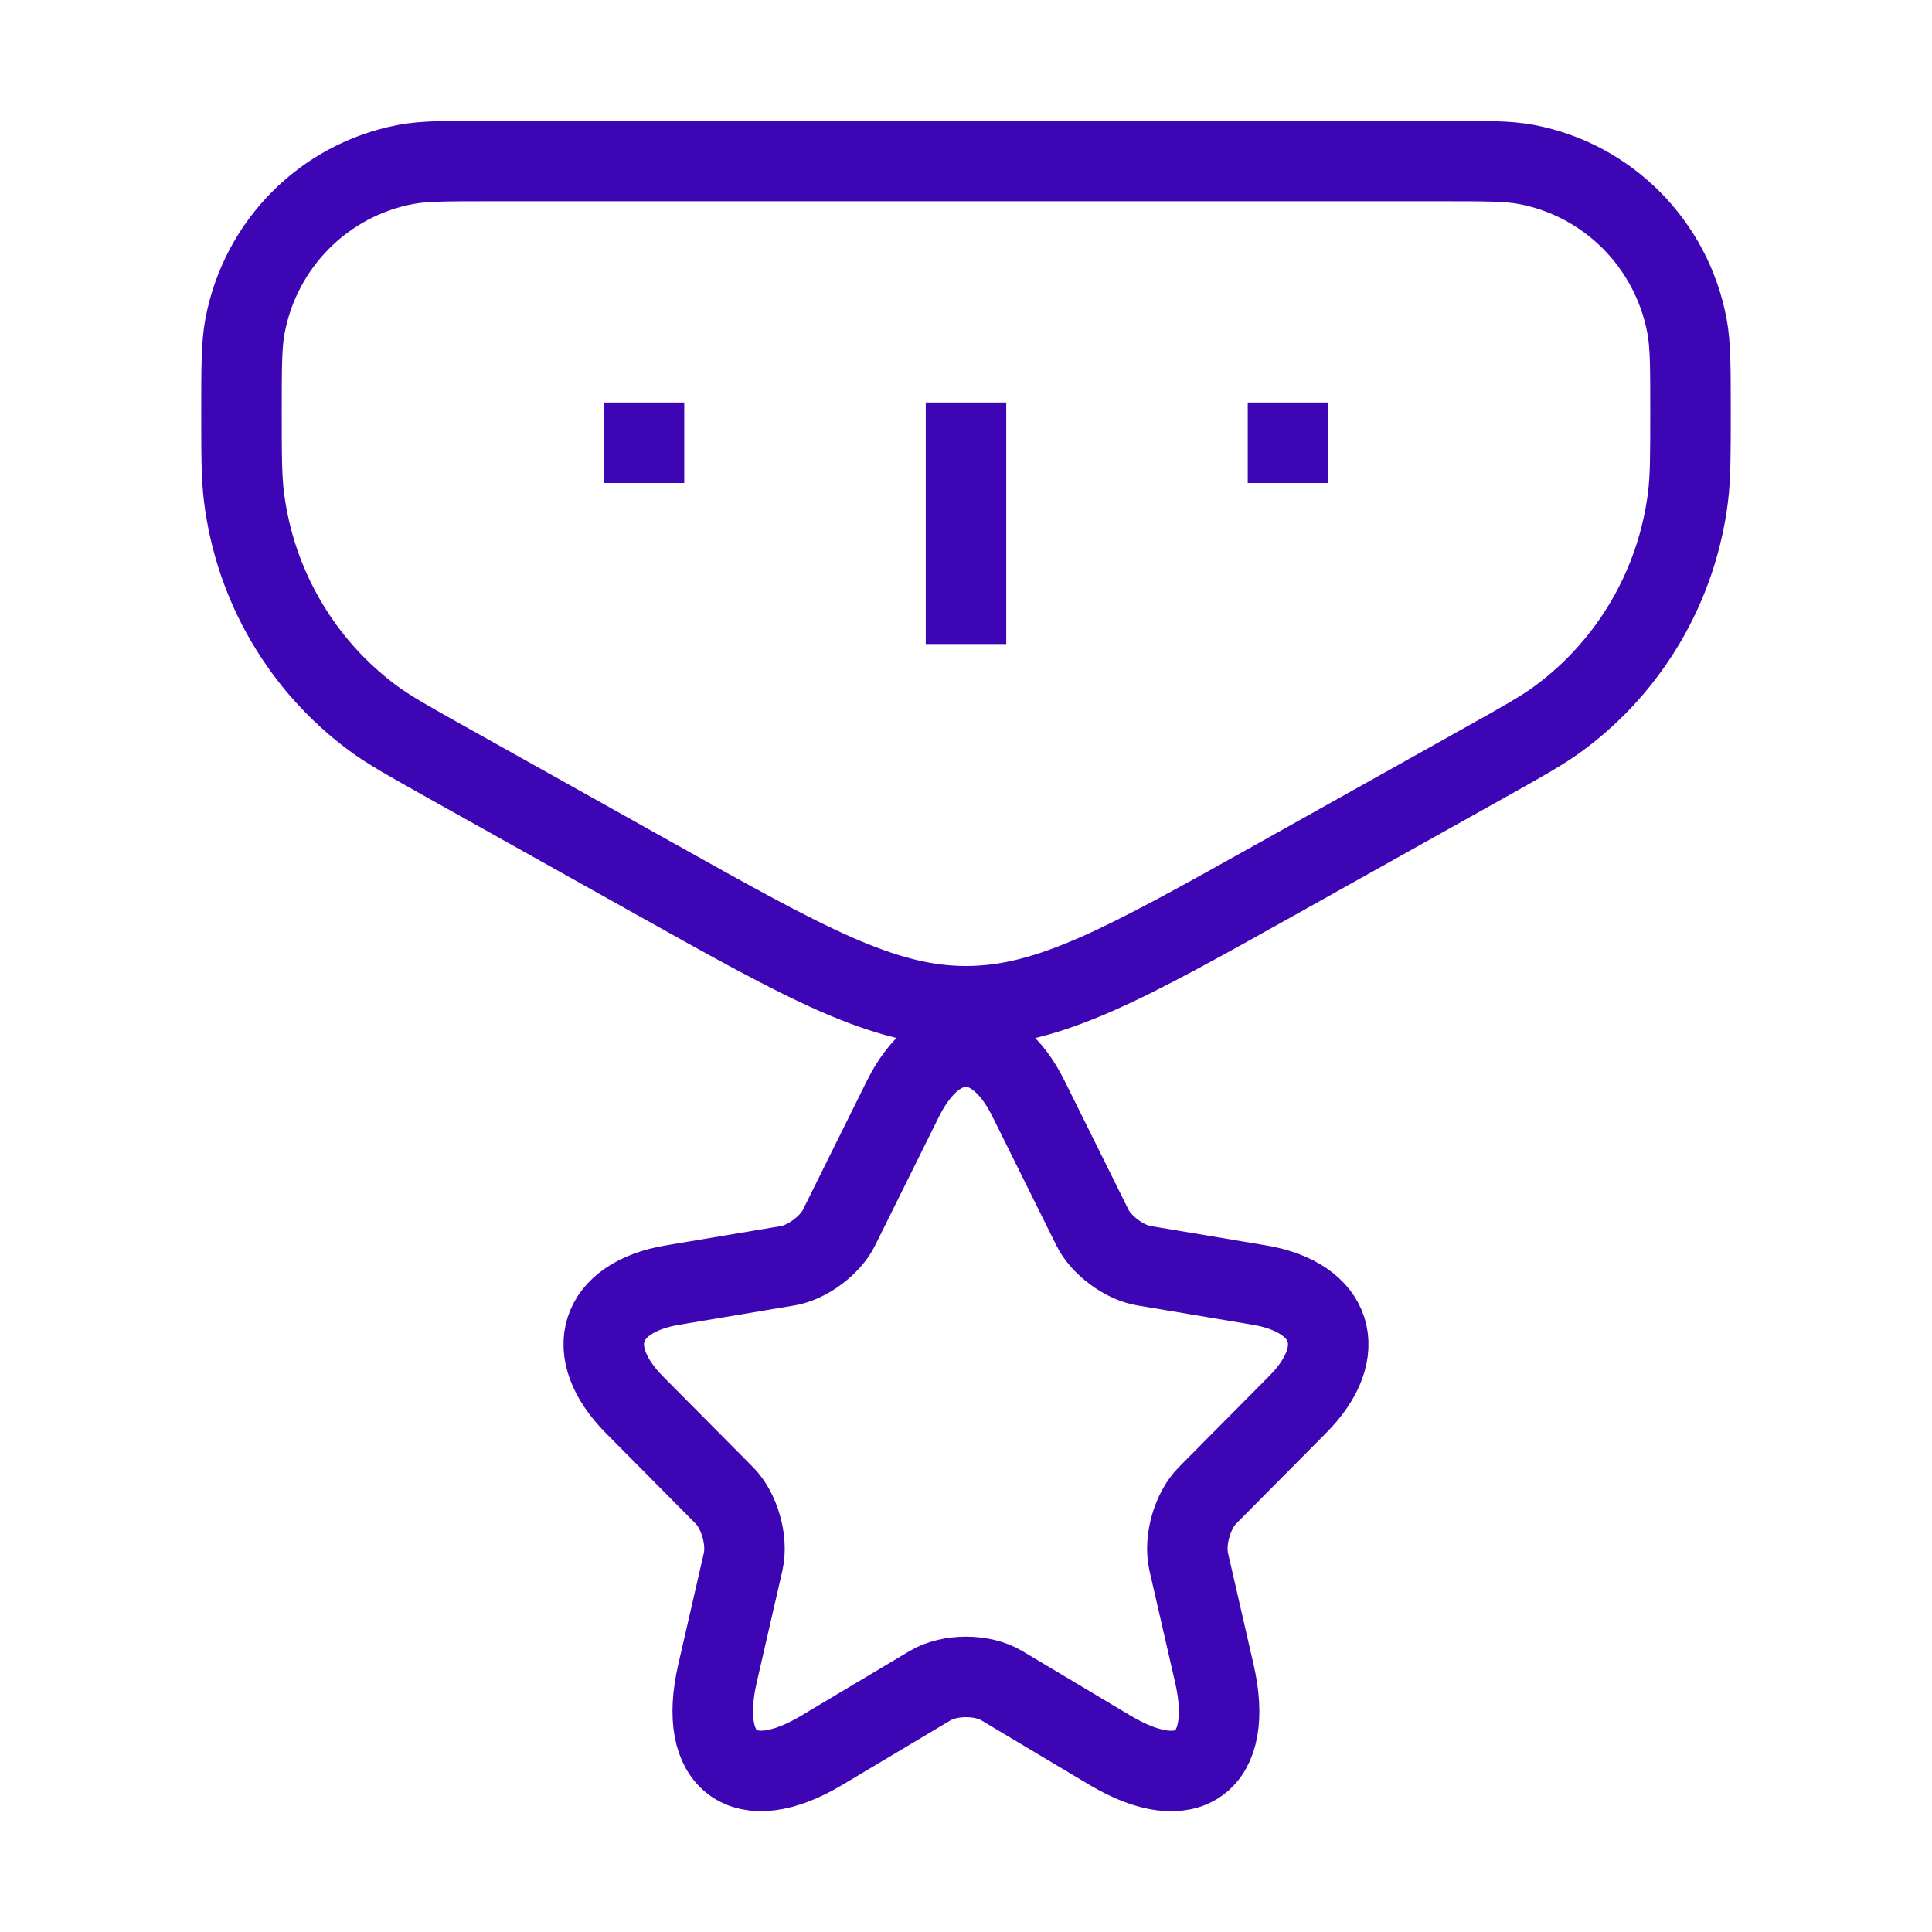
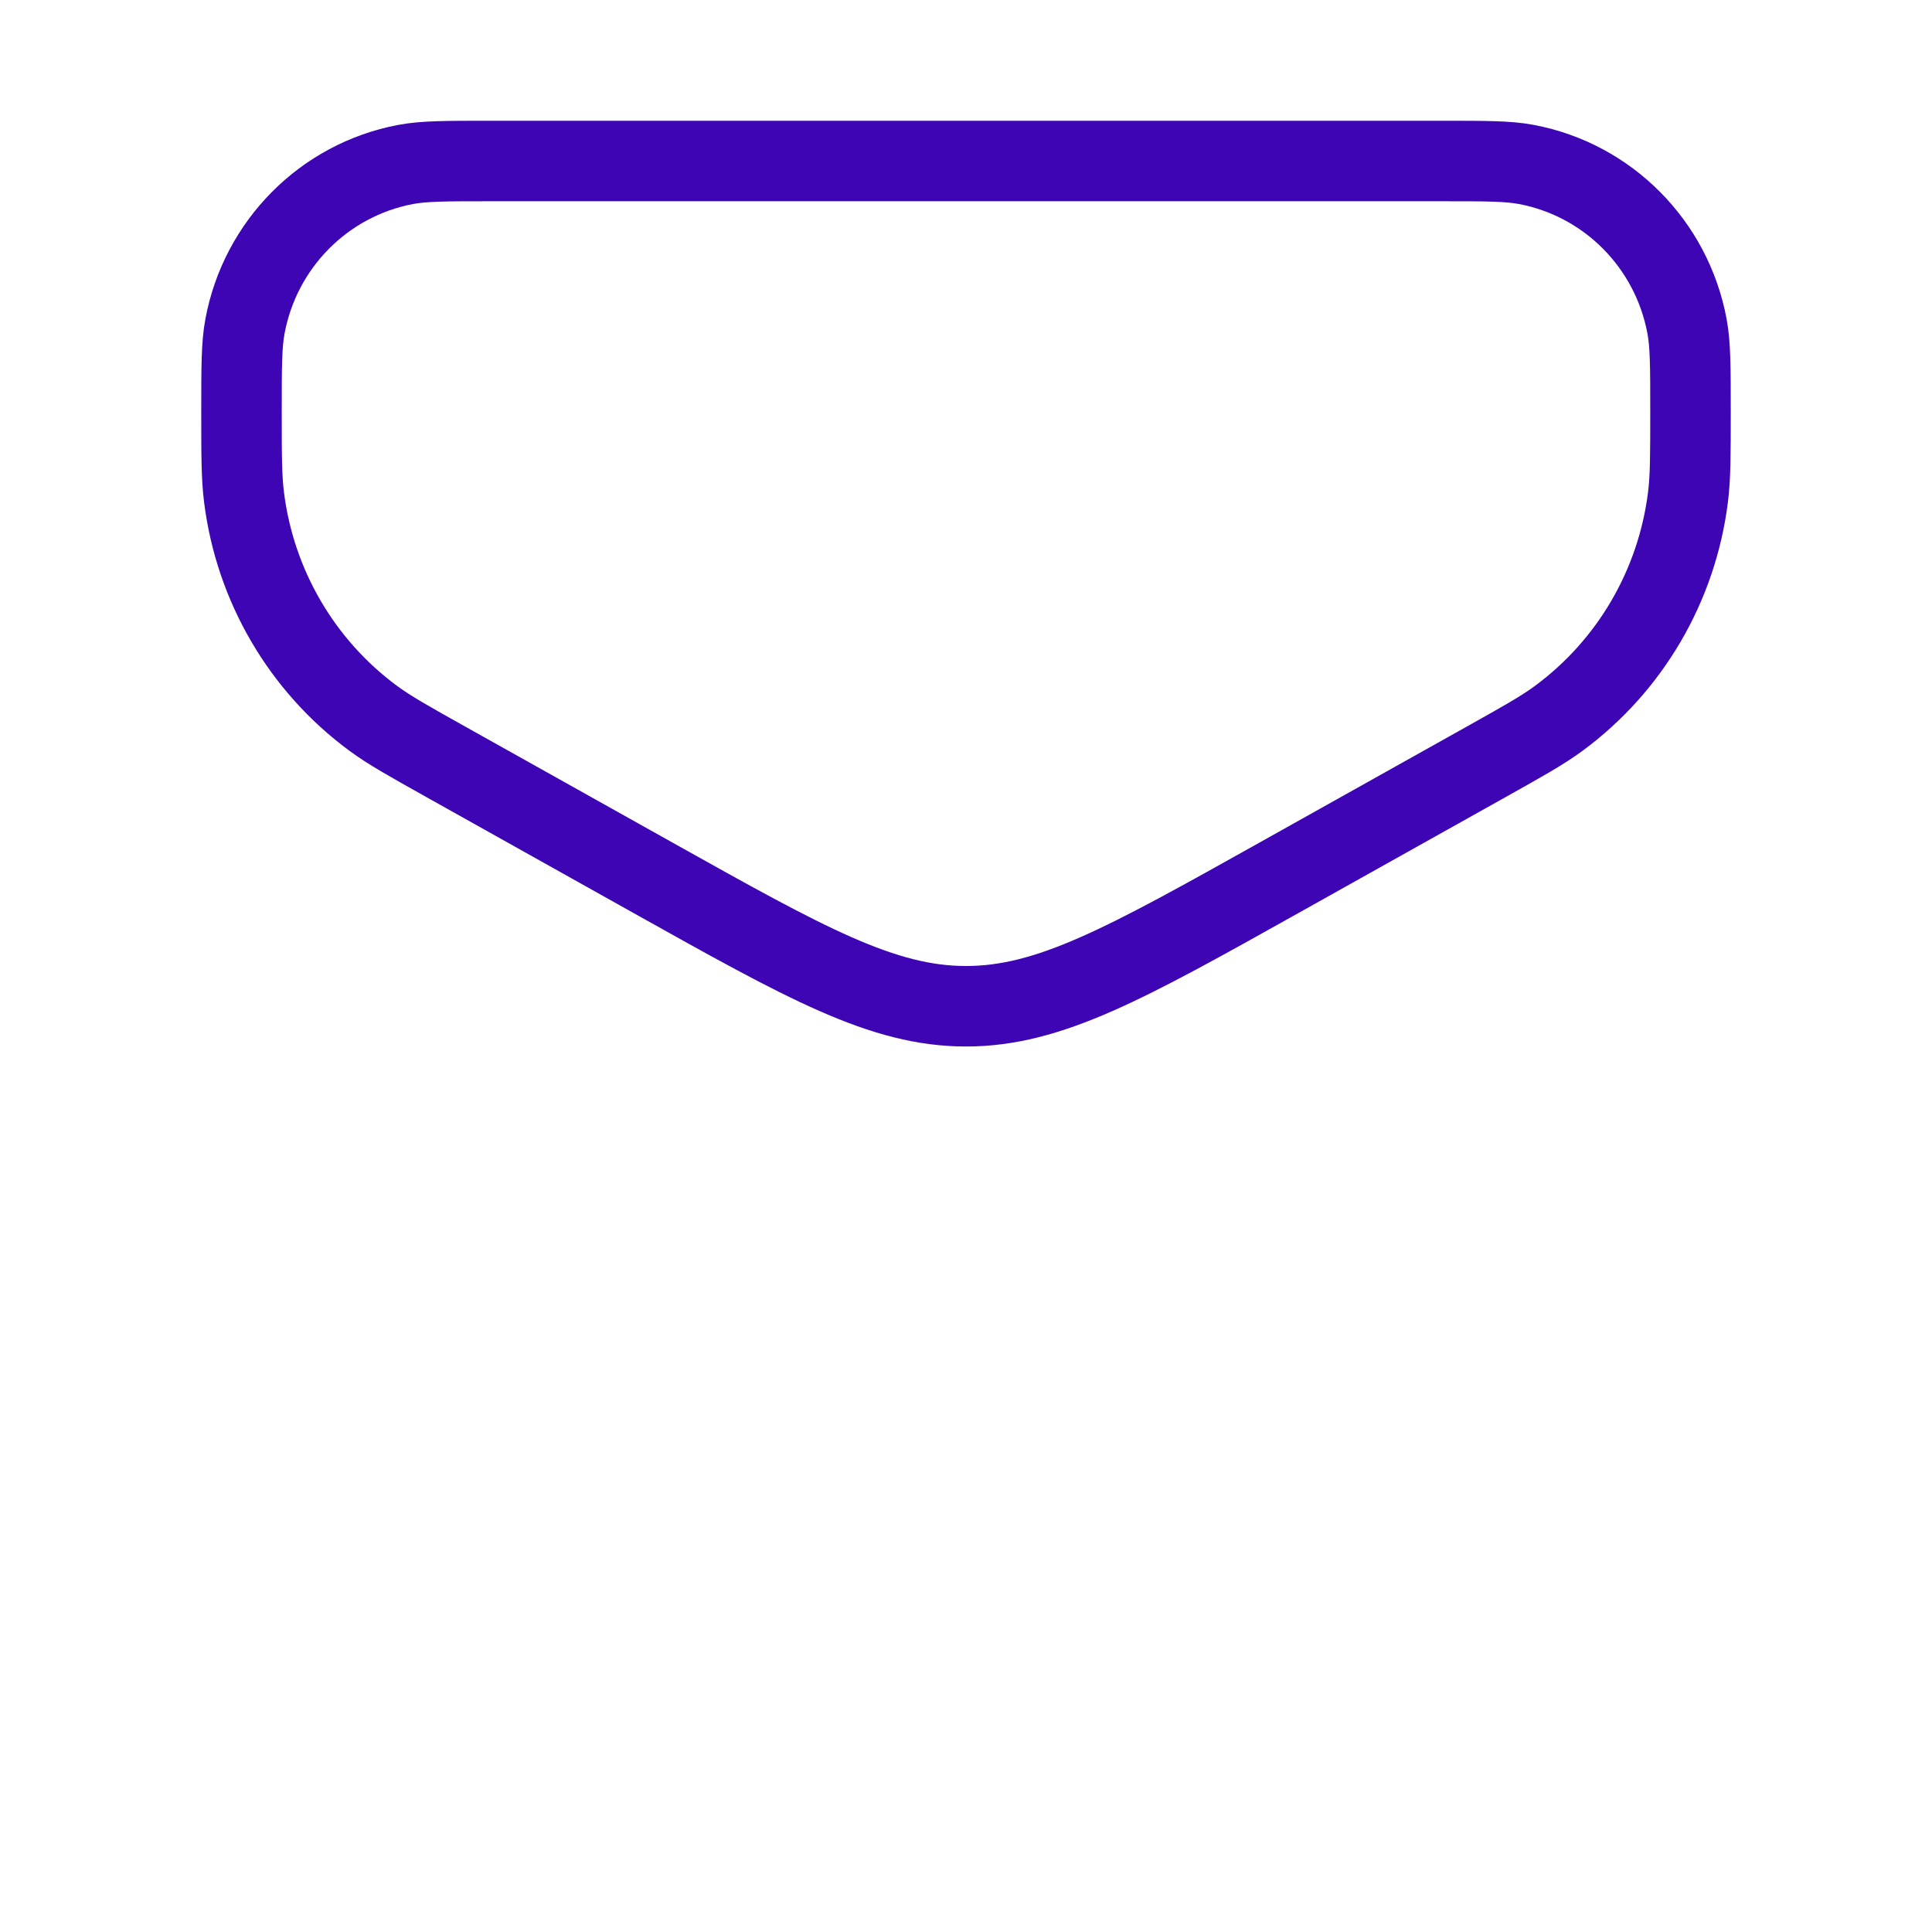
<svg xmlns="http://www.w3.org/2000/svg" width="48" height="48" viewBox="0 0 48 48" fill="none">
  <path d="M6 10.226C6 9.121 6 8.568 6.086 8.107C6.466 6.066 8.051 4.469 10.078 4.086C10.535 4 11.084 4 12.181 4H35.819C36.916 4 37.465 4 37.922 4.086C39.949 4.469 41.534 6.066 41.914 8.107C42 8.568 42 9.121 42 10.226C42 11.31 42 11.853 41.937 12.355C41.662 14.551 40.502 16.536 38.731 17.844C38.325 18.144 37.854 18.407 36.913 18.934L31.77 21.812C27.972 23.937 26.073 25 24 25C21.927 25 20.028 23.937 16.23 21.812L11.087 18.934C10.146 18.407 9.675 18.144 9.269 17.844C7.498 16.536 6.338 14.551 6.063 12.355C6 11.853 6 11.31 6 10.226Z" stroke="#3E05B4" stroke-width="2" strokeLinecap="round" />
-   <path d="M16 10V12M24 10V16M32 10V12" stroke="#3E05B4" stroke-width="2" strokeLinecap="round" />
-   <path d="M25.555 27.3L27.139 30.494C27.355 30.938 27.931 31.364 28.417 31.446L31.287 31.927C33.123 32.236 33.555 33.578 32.232 34.903L30 37.153C29.622 37.535 29.415 38.269 29.532 38.796L30.171 41.581C30.675 43.786 29.514 44.639 27.58 43.486L24.889 41.88C24.403 41.59 23.602 41.59 23.107 41.88L20.416 43.486C18.491 44.639 17.321 43.777 17.825 41.581L18.464 38.796C18.581 38.269 18.374 37.535 17.996 37.153L15.764 34.903C14.45 33.578 14.873 32.236 16.709 31.927L19.579 31.446C20.056 31.364 20.632 30.938 20.848 30.494L22.432 27.3C23.296 25.567 24.7 25.567 25.555 27.3Z" stroke="#3E05B4" stroke-width="2" strokeLinecap="round" stroke-linejoin="round" />
</svg>